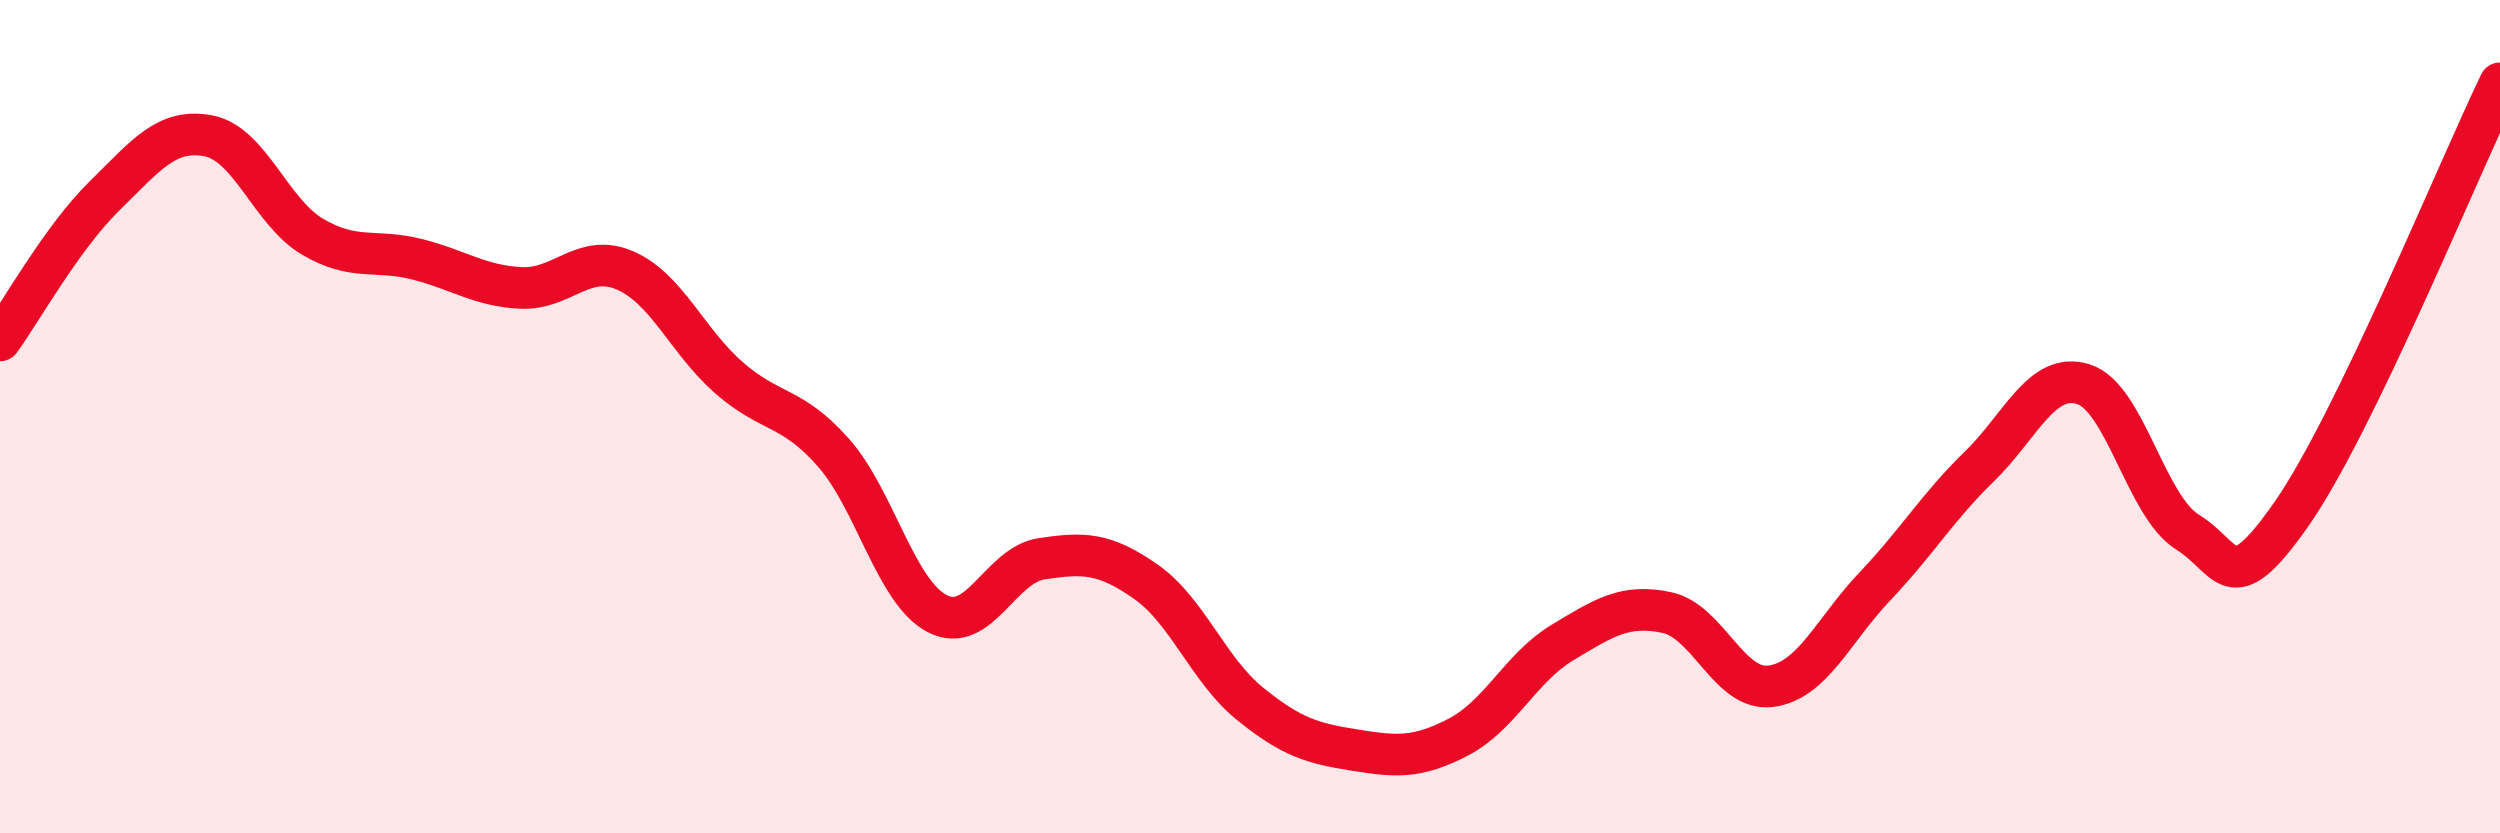
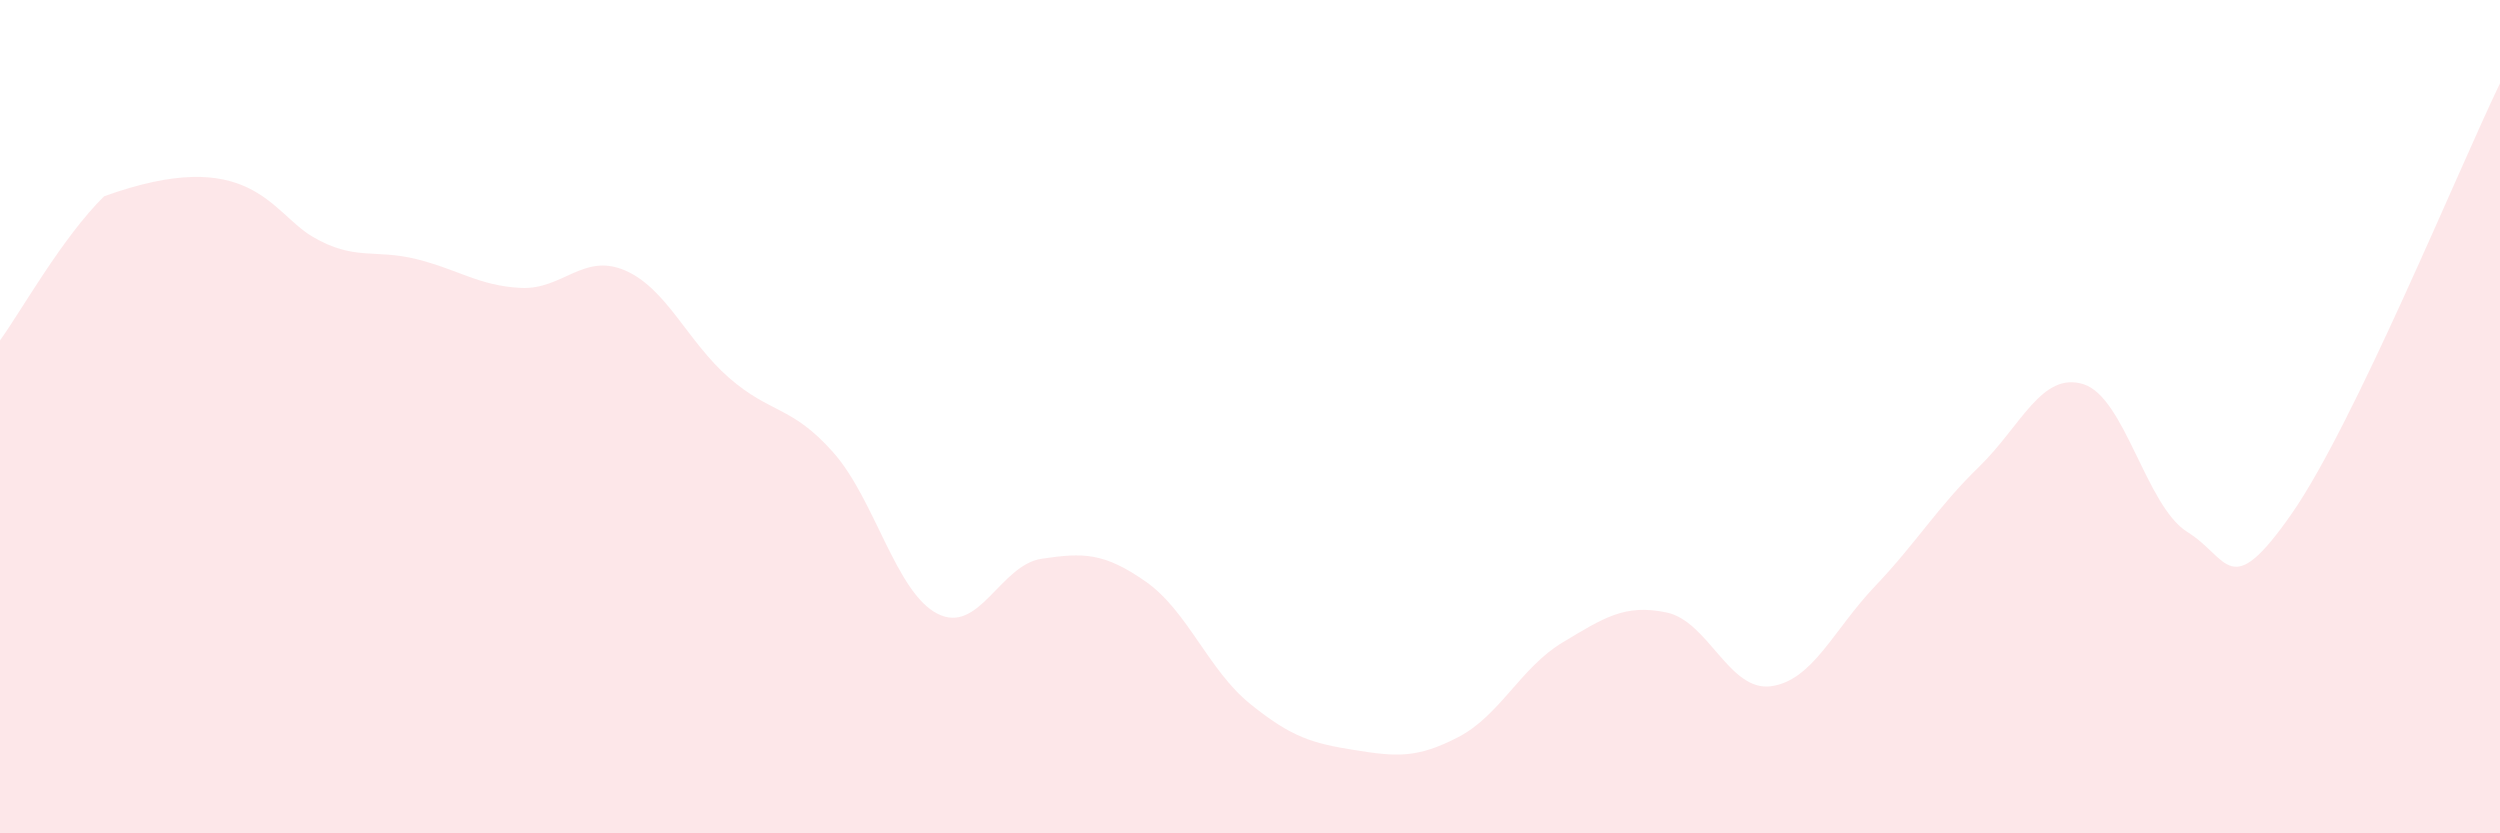
<svg xmlns="http://www.w3.org/2000/svg" width="60" height="20" viewBox="0 0 60 20">
-   <path d="M 0,8.17 C 0.5,7.48 1.5,5.69 2.5,4.71 C 3.5,3.73 4,3.07 5,3.26 C 6,3.45 6.5,5.09 7.5,5.68 C 8.5,6.27 9,5.97 10,6.22 C 11,6.47 11.5,6.86 12.5,6.91 C 13.5,6.96 14,6.06 15,6.49 C 16,6.92 16.5,8.2 17.5,9.07 C 18.5,9.94 19,9.73 20,10.86 C 21,11.99 21.5,14.22 22.5,14.73 C 23.5,15.24 24,13.56 25,13.41 C 26,13.26 26.5,13.26 27.5,13.96 C 28.5,14.66 29,16.08 30,16.89 C 31,17.7 31.5,17.84 32.5,18 C 33.5,18.16 34,18.21 35,17.69 C 36,17.17 36.5,16.02 37.5,15.42 C 38.5,14.82 39,14.49 40,14.7 C 41,14.91 41.5,16.6 42.5,16.47 C 43.5,16.34 44,15.12 45,14.07 C 46,13.02 46.5,12.17 47.5,11.2 C 48.5,10.23 49,8.91 50,9.22 C 51,9.53 51.5,12.15 52.5,12.77 C 53.5,13.39 53.5,14.48 55,12.33 C 56.5,10.18 59,4.07 60,2L60 20L0 20Z" fill="#EB0A25" opacity="0.1" stroke-linecap="round" stroke-linejoin="round" />
-   <path d="M 0,8.17 C 0.5,7.48 1.5,5.69 2.5,4.71 C 3.5,3.73 4,3.07 5,3.26 C 6,3.45 6.5,5.09 7.5,5.68 C 8.5,6.27 9,5.97 10,6.22 C 11,6.47 11.5,6.86 12.5,6.91 C 13.5,6.96 14,6.06 15,6.49 C 16,6.92 16.5,8.2 17.5,9.07 C 18.5,9.94 19,9.73 20,10.86 C 21,11.99 21.5,14.22 22.5,14.73 C 23.5,15.24 24,13.56 25,13.41 C 26,13.26 26.5,13.26 27.5,13.96 C 28.5,14.66 29,16.08 30,16.89 C 31,17.7 31.5,17.84 32.5,18 C 33.5,18.16 34,18.21 35,17.69 C 36,17.17 36.5,16.02 37.5,15.42 C 38.5,14.82 39,14.49 40,14.7 C 41,14.91 41.5,16.6 42.5,16.47 C 43.5,16.34 44,15.12 45,14.07 C 46,13.02 46.5,12.17 47.5,11.2 C 48.5,10.23 49,8.91 50,9.22 C 51,9.53 51.5,12.15 52.5,12.77 C 53.5,13.39 53.5,14.48 55,12.33 C 56.5,10.18 59,4.07 60,2" stroke="#EB0A25" stroke-width="1" fill="none" stroke-linecap="round" stroke-linejoin="round" />
+   <path d="M 0,8.17 C 0.5,7.48 1.5,5.69 2.5,4.71 C 6,3.45 6.5,5.09 7.5,5.68 C 8.5,6.27 9,5.97 10,6.22 C 11,6.47 11.5,6.86 12.5,6.91 C 13.5,6.96 14,6.06 15,6.49 C 16,6.92 16.5,8.2 17.5,9.07 C 18.5,9.94 19,9.73 20,10.86 C 21,11.99 21.5,14.22 22.5,14.73 C 23.5,15.24 24,13.56 25,13.41 C 26,13.26 26.5,13.26 27.5,13.96 C 28.5,14.66 29,16.08 30,16.89 C 31,17.7 31.5,17.84 32.5,18 C 33.5,18.16 34,18.21 35,17.69 C 36,17.17 36.5,16.02 37.5,15.42 C 38.5,14.82 39,14.49 40,14.7 C 41,14.91 41.5,16.6 42.5,16.47 C 43.5,16.34 44,15.12 45,14.07 C 46,13.02 46.5,12.17 47.5,11.2 C 48.5,10.23 49,8.91 50,9.22 C 51,9.53 51.5,12.15 52.5,12.77 C 53.5,13.39 53.5,14.48 55,12.33 C 56.5,10.18 59,4.07 60,2L60 20L0 20Z" fill="#EB0A25" opacity="0.1" stroke-linecap="round" stroke-linejoin="round" />
</svg>